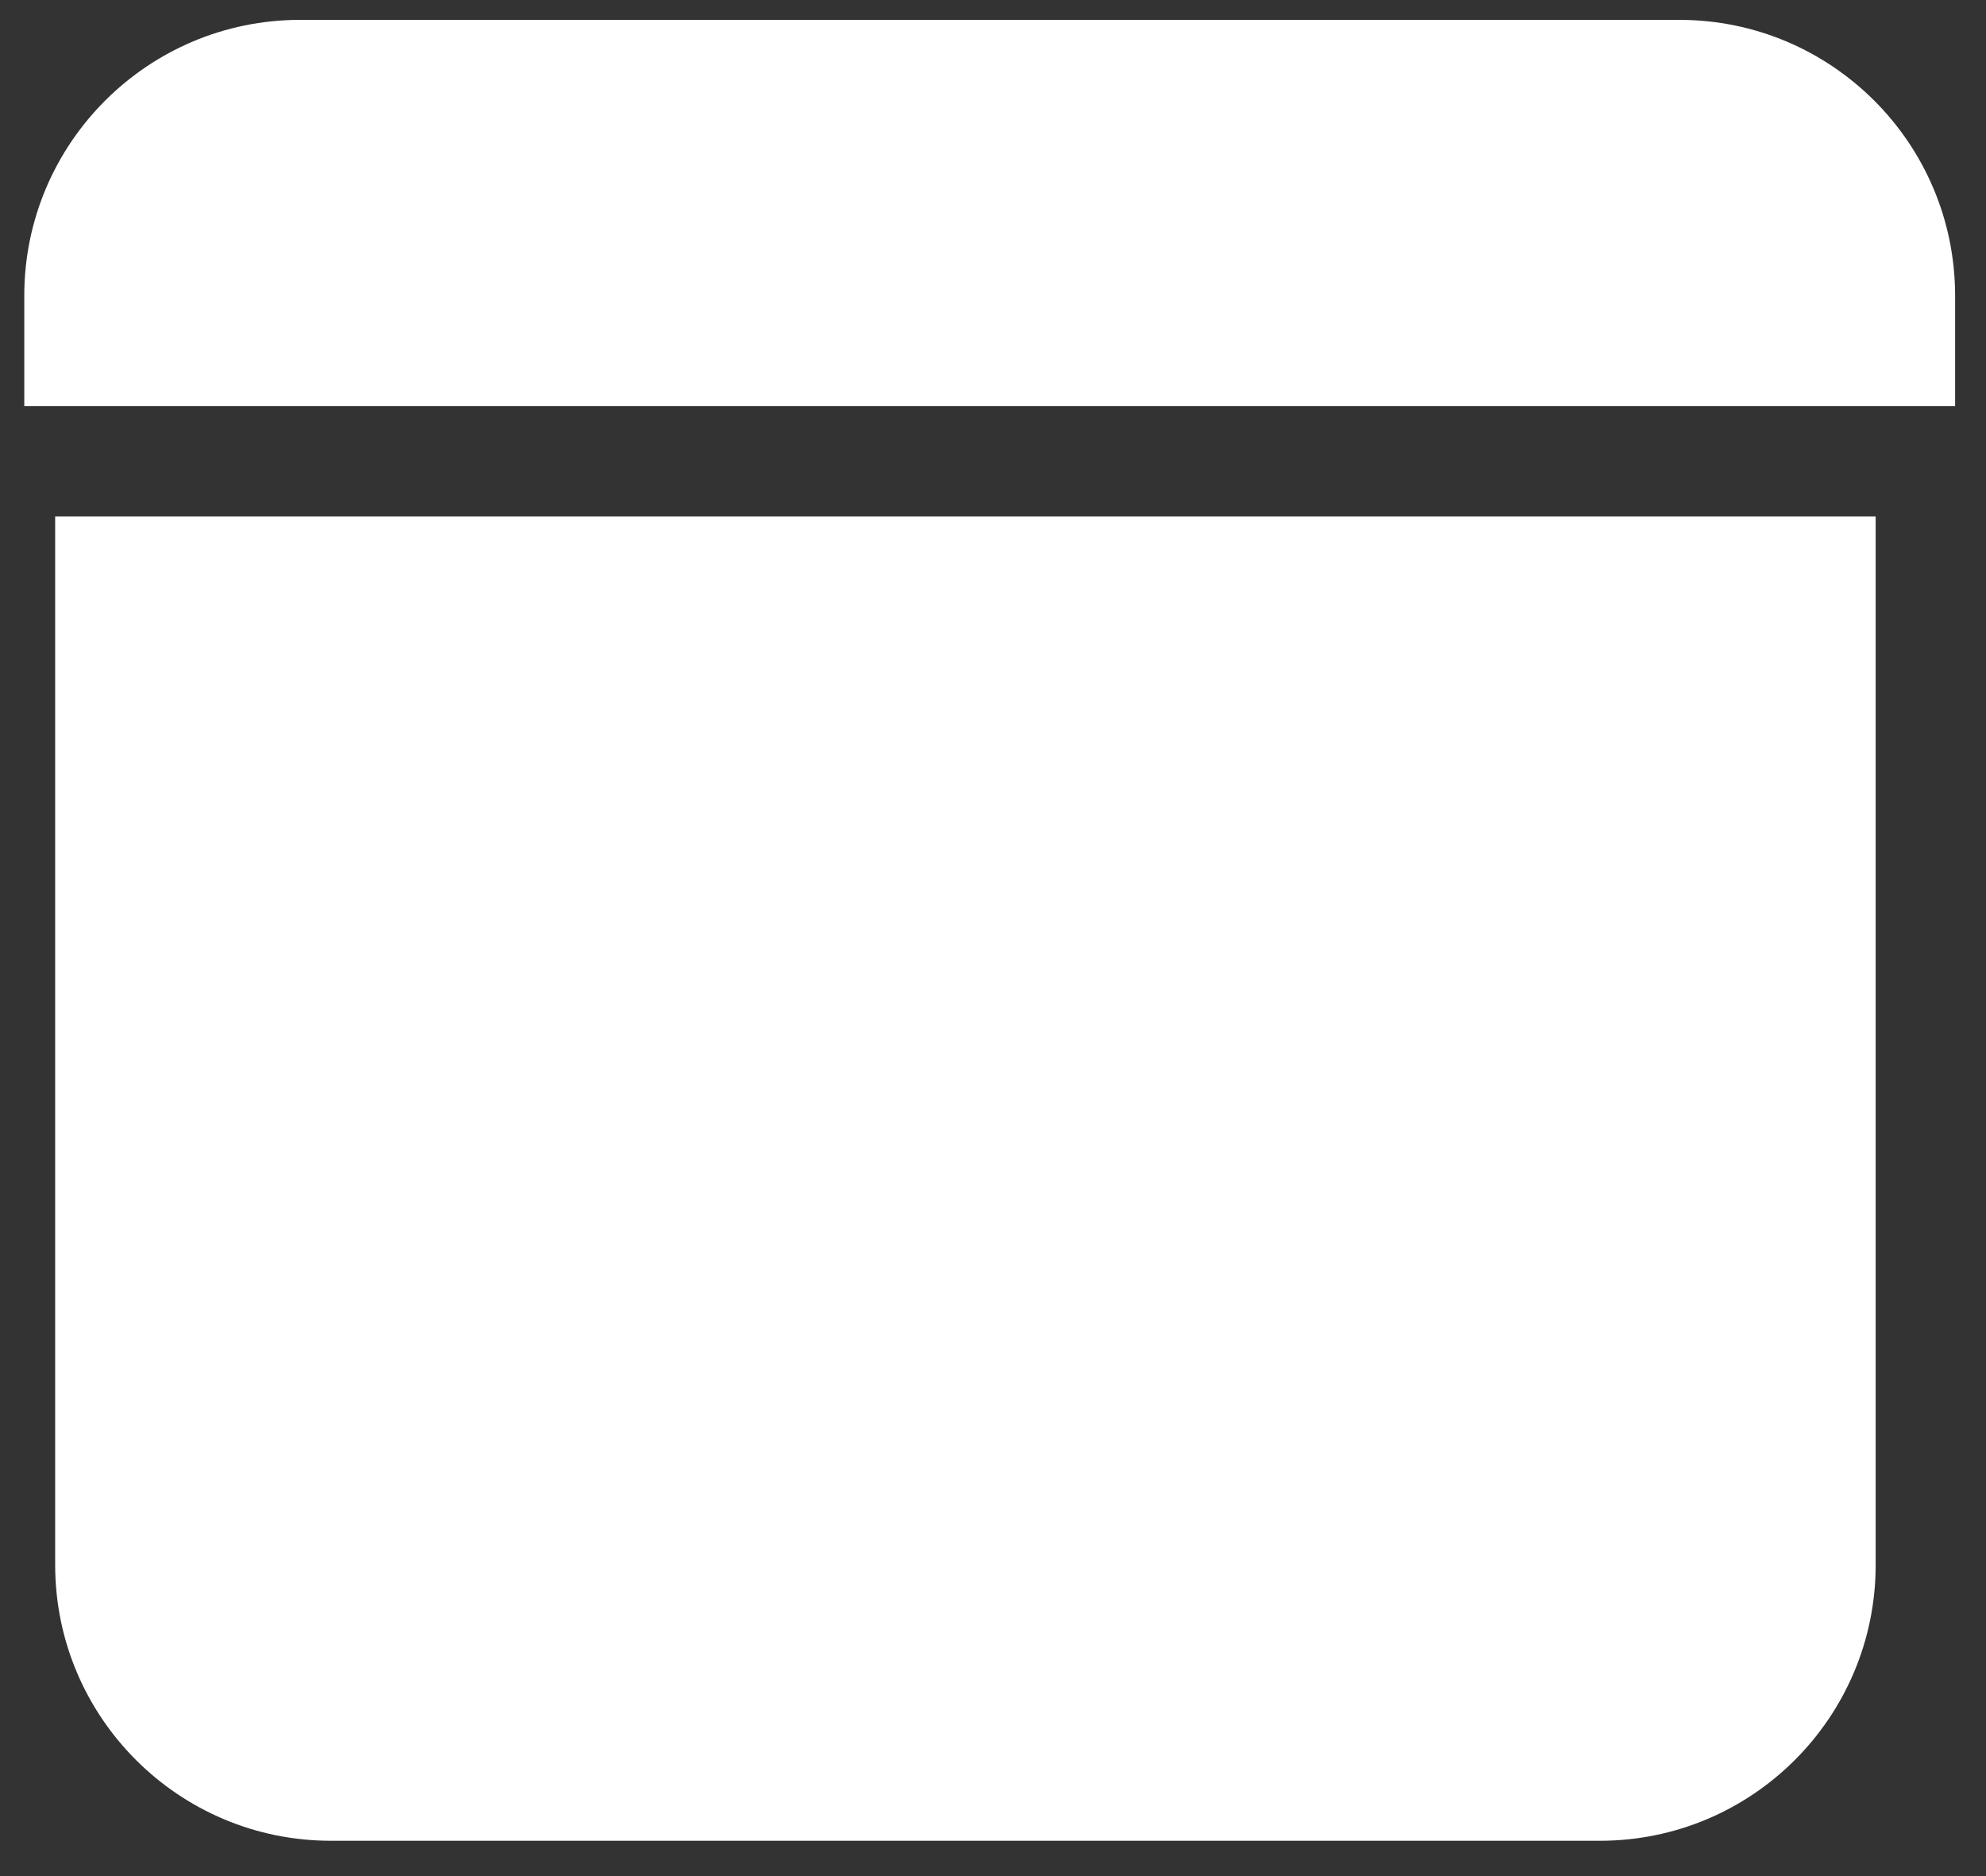
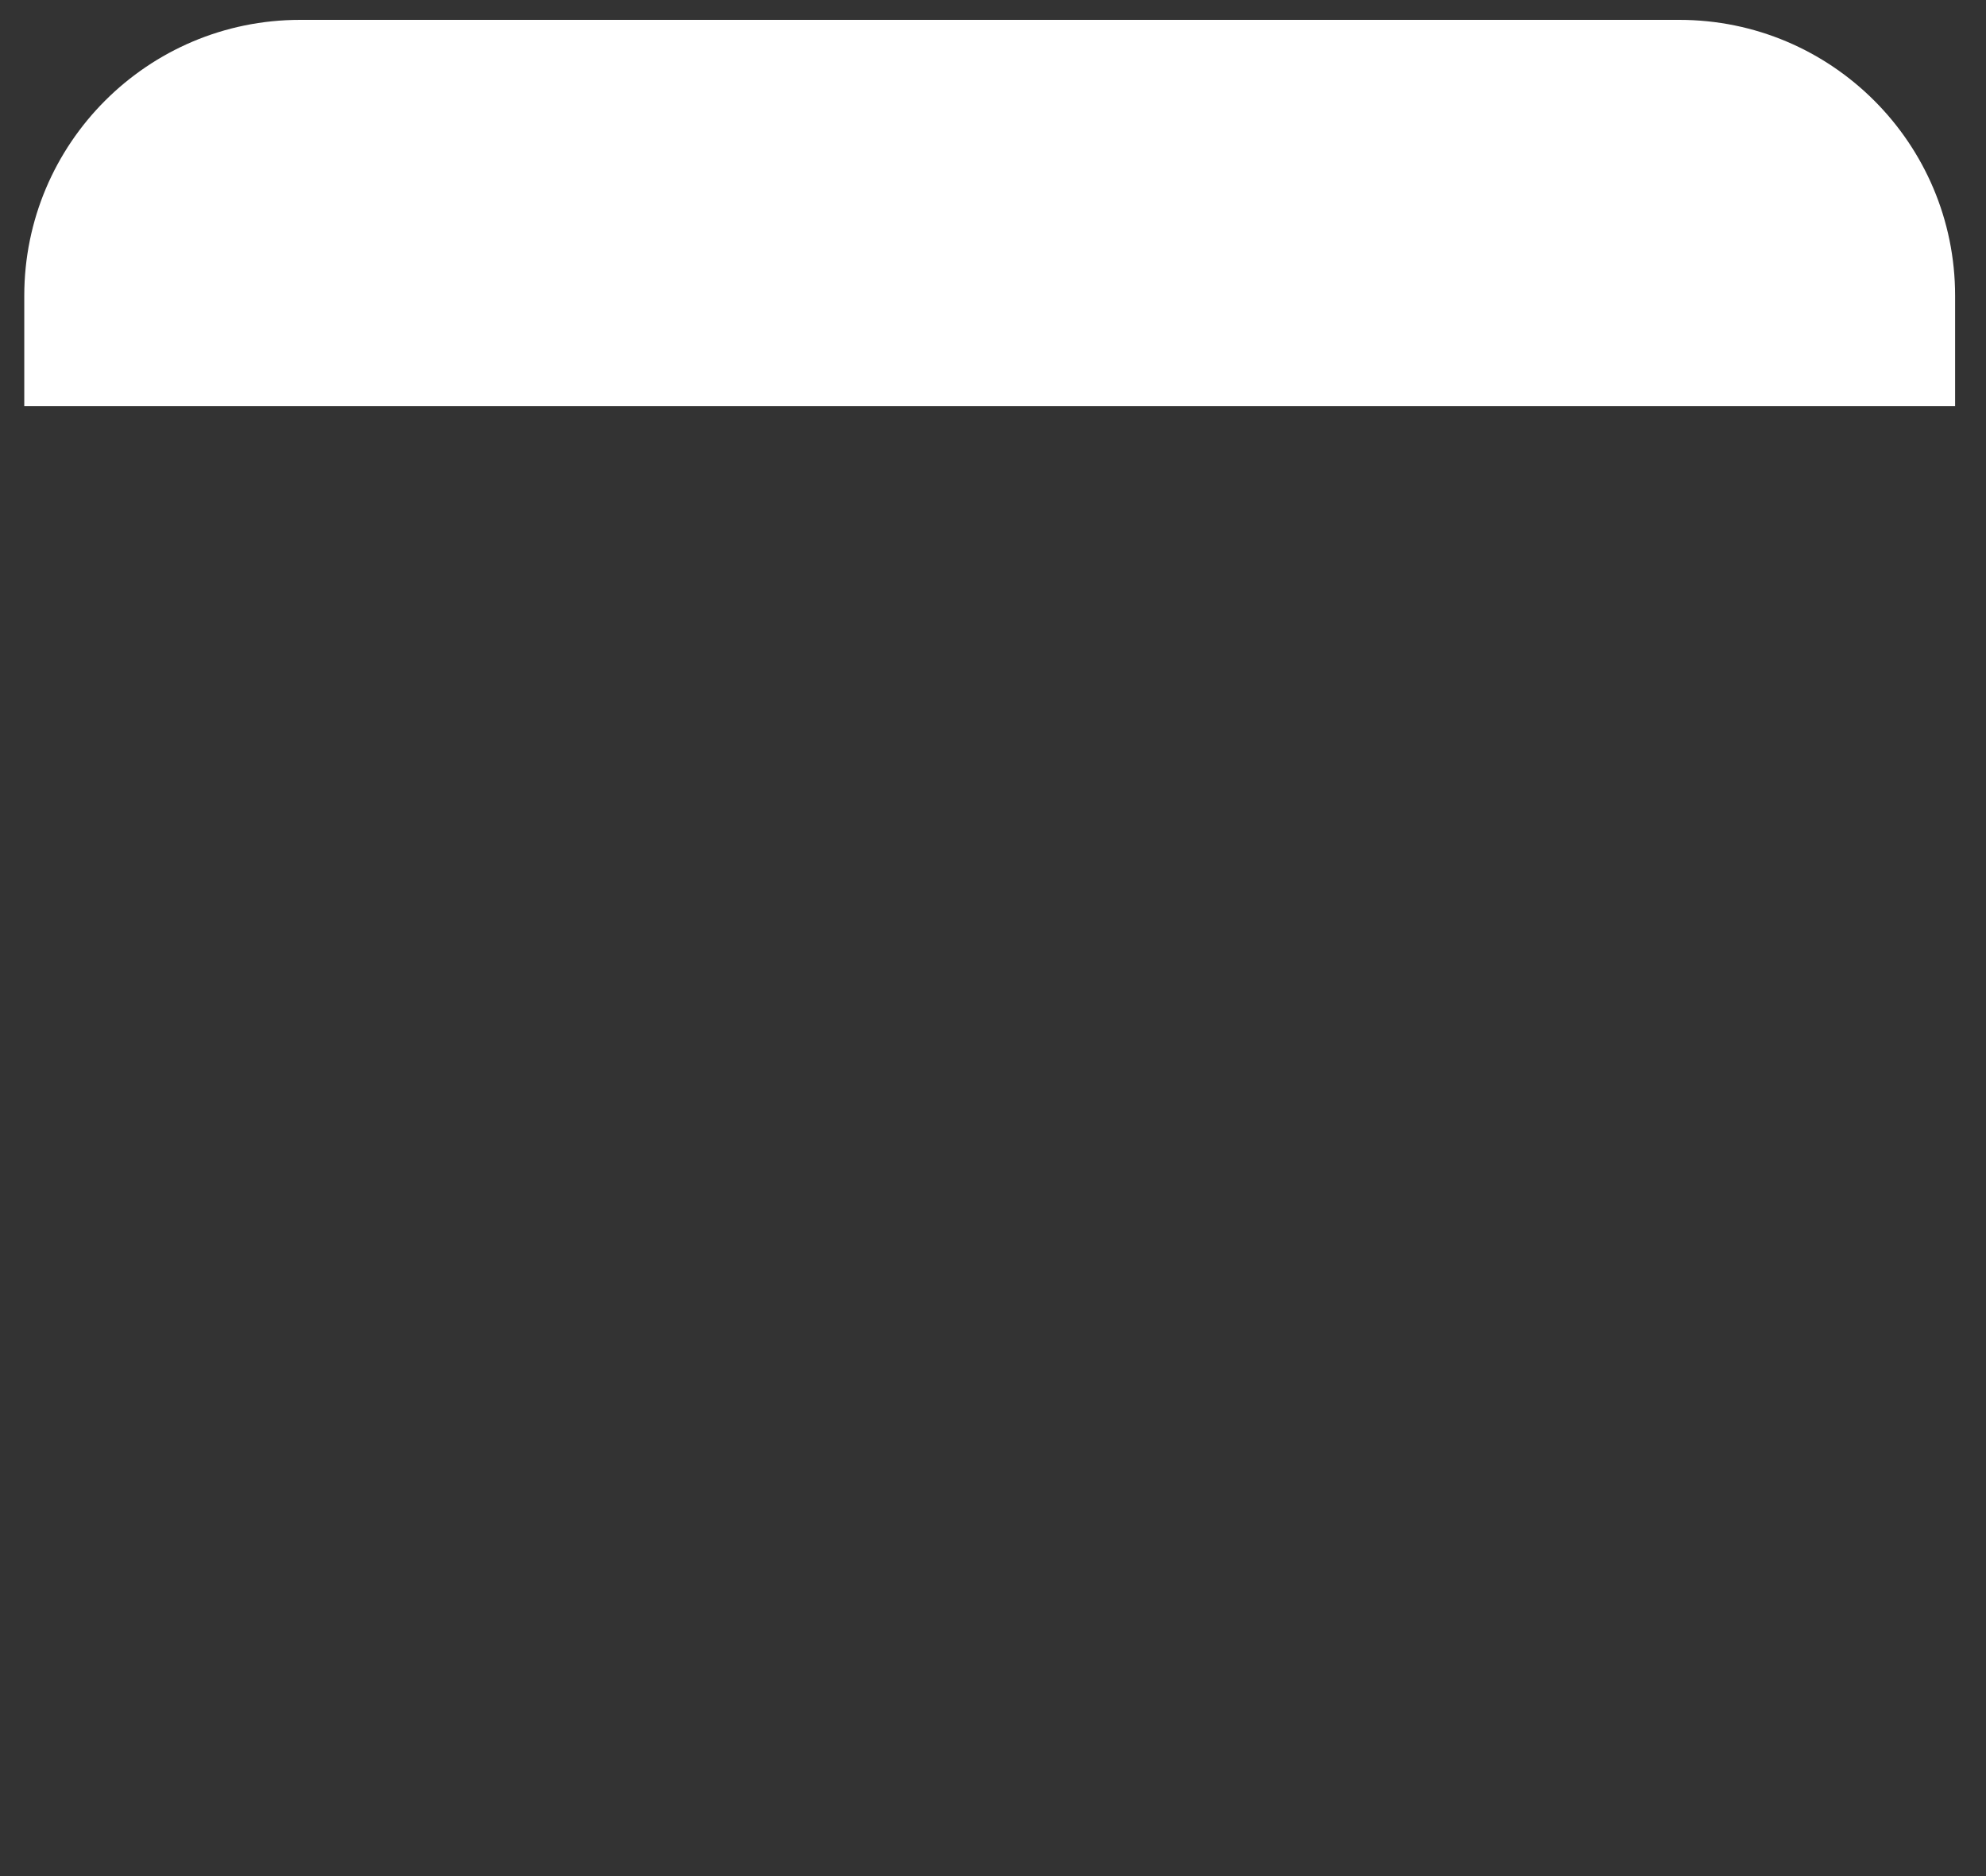
<svg xmlns="http://www.w3.org/2000/svg" width="36" height="34" viewBox="0 0 36 34" fill="none">
  <rect x="0" y="0" width="36" height="34" fill="#333333" stroke="none" />
-   <path d="M1 9.36H34V28.36C34 31.122 31.761 33.36 29 33.36H6C3.239 33.36 1 31.122 1 28.36V9.36Z" fill="white" />
  <path d="M35.44 7.36L0.44 7.36L0.44 5.36C0.44 2.599 2.679 0.36 5.44 0.36L30.44 0.36C33.201 0.36 35.44 2.599 35.44 5.36L35.44 7.36Z" fill="white" />
</svg>